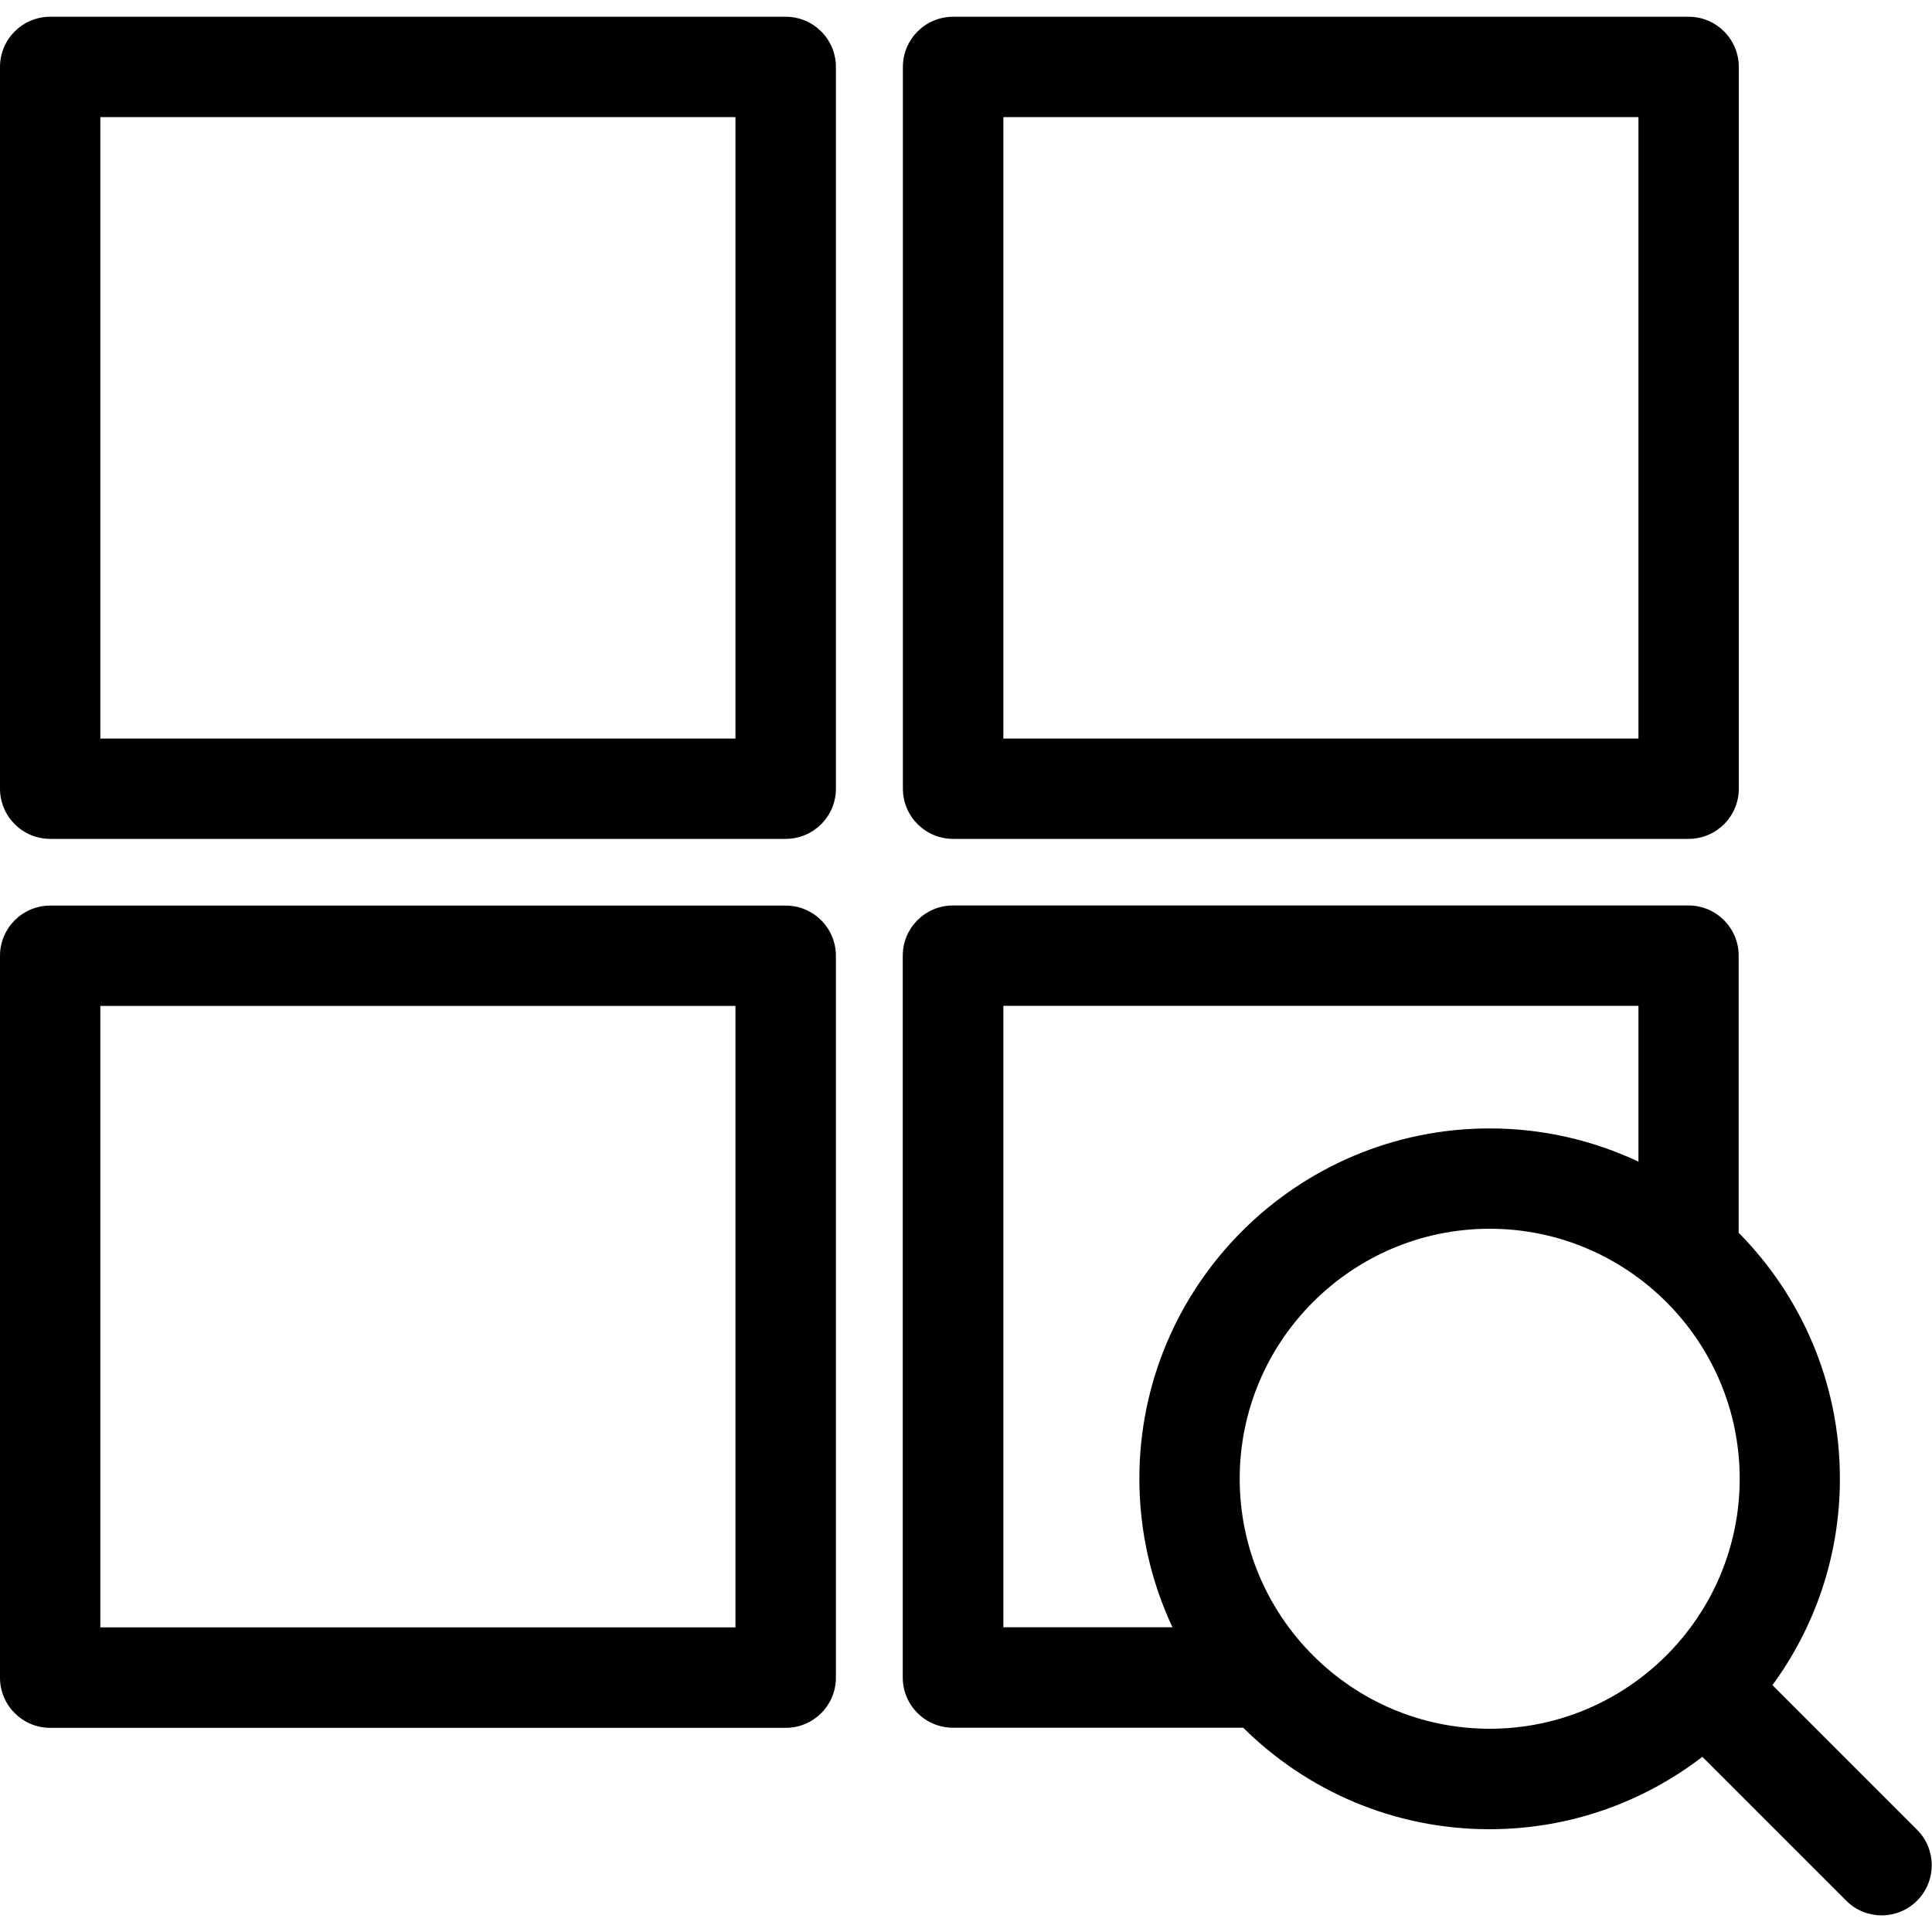
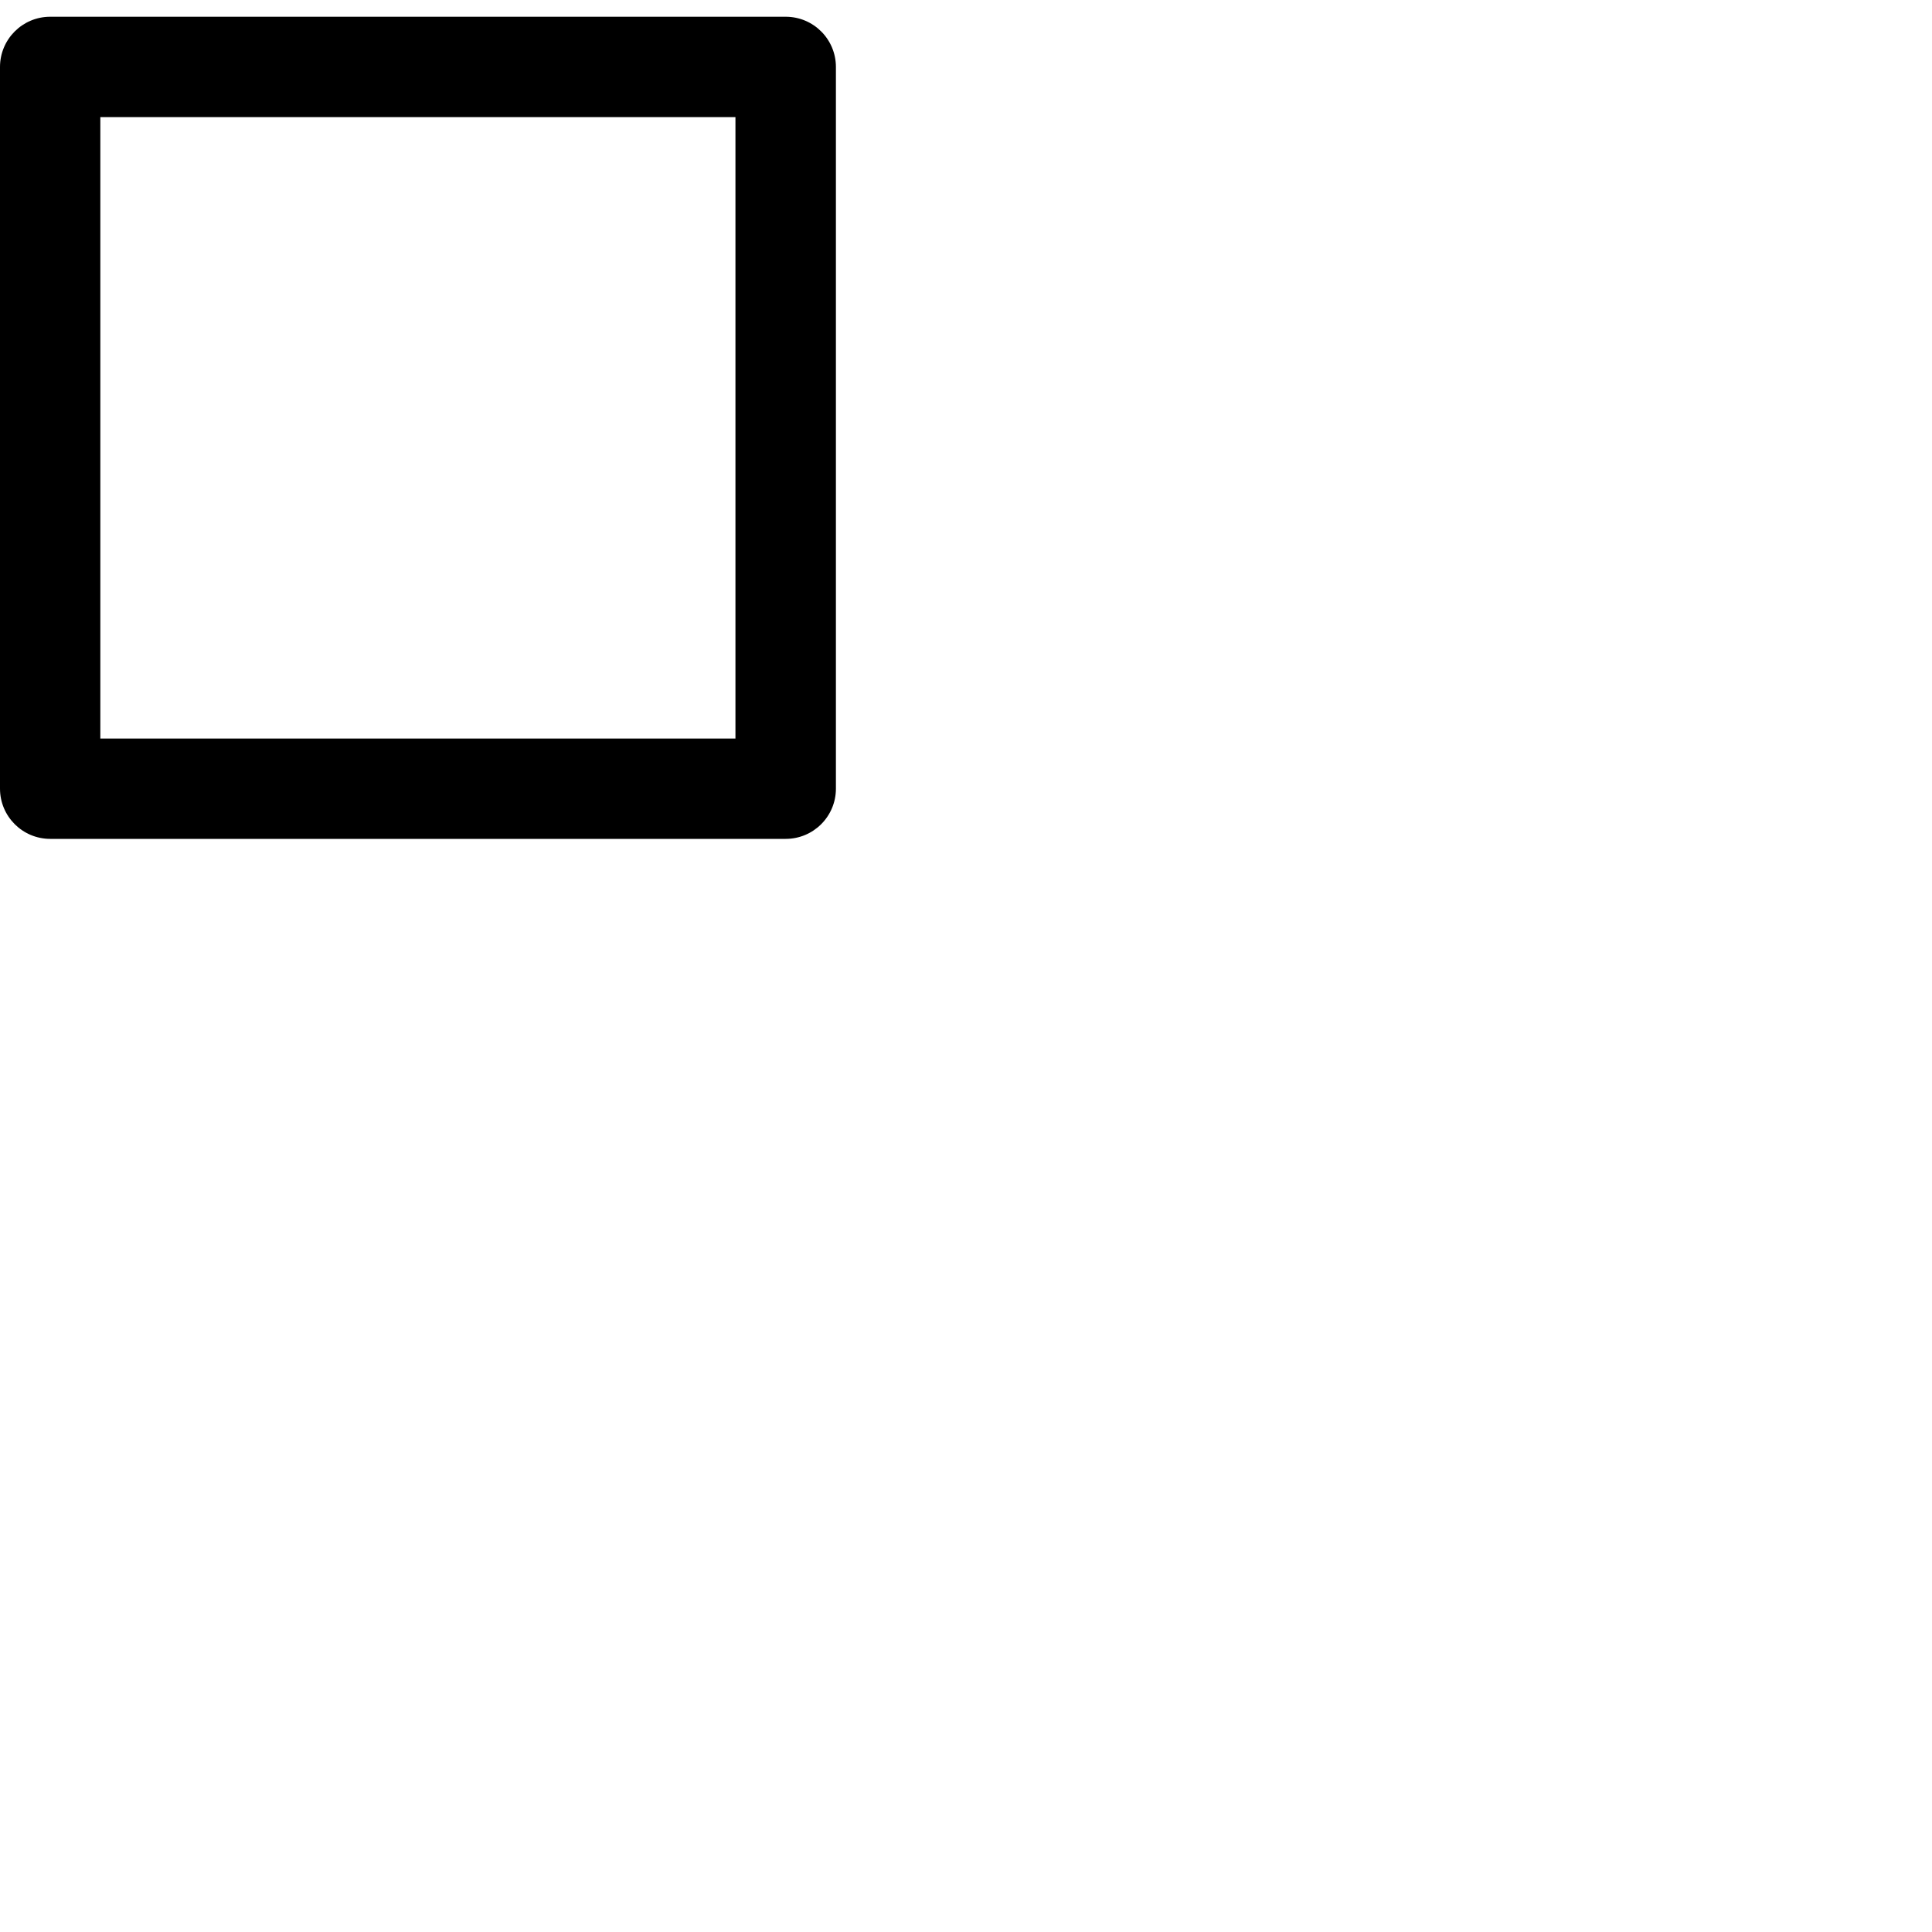
<svg xmlns="http://www.w3.org/2000/svg" viewBox="0 0 150 150">
-   <path d="M137.63,130.81c3.28-4.49,5.22-10.02,5.22-16,0-7.44-3-14.18-7.86-19.1v-21.51c0-2.15-1.74-3.9-3.9-3.9h-57.1c-2.15,0-3.9,1.74-3.9,3.9v56.04c0,2.15,1.74,3.9,3.9,3.9h22.53c4.92,4.87,11.67,7.88,19.12,7.88,6.22,0,11.95-2.1,16.53-5.62l11.17,11.17c.76,.76,1.76,1.14,2.75,1.14s1.99-.38,2.75-1.14c1.52-1.52,1.52-3.99,0-5.51l-11.23-11.23Zm-59.73-52.72h49.31v12.1c-3.51-1.65-7.42-2.58-11.55-2.58-15,0-27.2,12.2-27.2,27.2,0,4.12,.93,8.03,2.57,11.53h-13.13v-48.25Zm18.35,36.72c0-10.7,8.71-19.41,19.41-19.41s19.41,8.71,19.41,19.41-8.71,19.41-19.41,19.41-19.41-8.71-19.41-19.41Z" />
-   <path d="M74,65.13h57.1c2.15,0,3.9-1.74,3.9-3.9V5.2c0-2.15-1.74-3.9-3.9-3.9h-57.1c-2.15,0-3.9,1.74-3.9,3.9V61.23c0,2.15,1.74,3.9,3.9,3.9Zm3.9-56.04h49.31V57.34h-49.31V9.09Z" />
  <path d="M61,1.3H3.9C1.74,1.3,0,3.05,0,5.2V61.23c0,2.15,1.74,3.9,3.9,3.9H61c2.15,0,3.9-1.74,3.9-3.9V5.2c0-2.15-1.74-3.9-3.9-3.9Zm-3.9,56.04H7.79V9.09H57.1V57.34Z" />
-   <path d="M61,70.31H3.9c-2.15,0-3.9,1.74-3.9,3.9v56.04c0,2.15,1.74,3.9,3.9,3.9H61c2.15,0,3.9-1.74,3.9-3.9v-56.04c0-2.15-1.74-3.9-3.9-3.9Zm-3.9,56.04H7.79v-48.25H57.1v48.25Z" />
</svg>